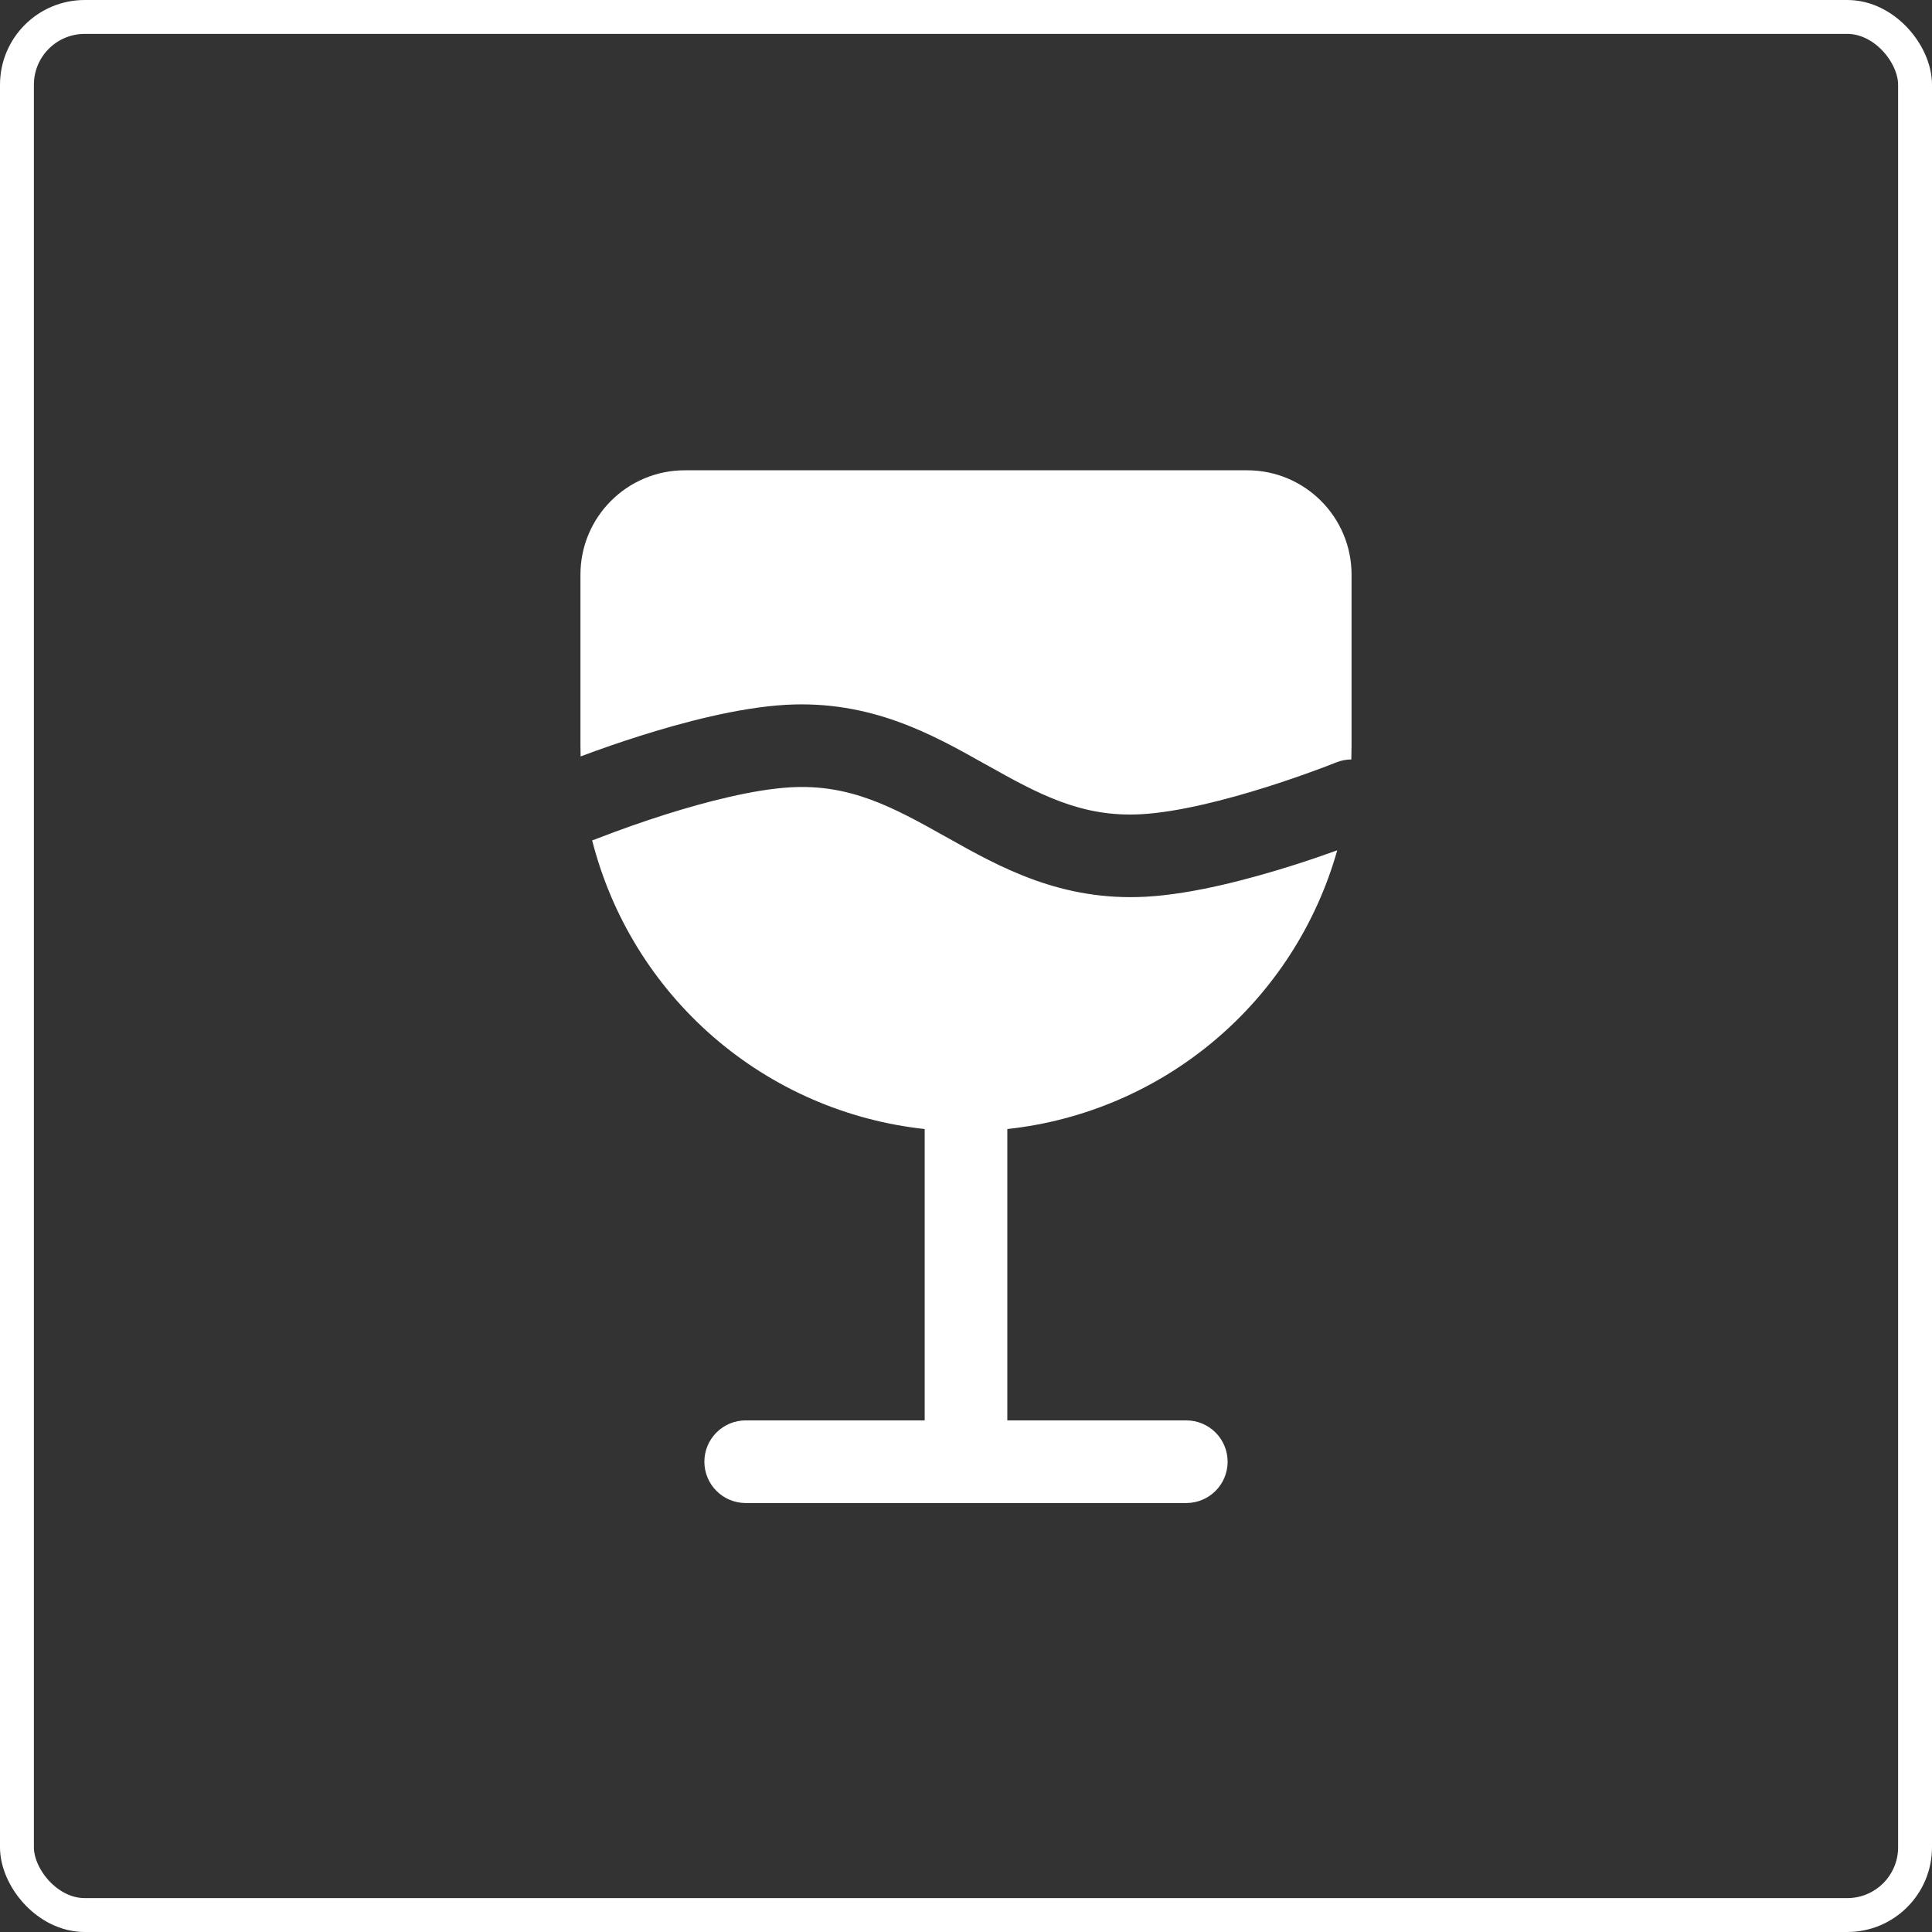
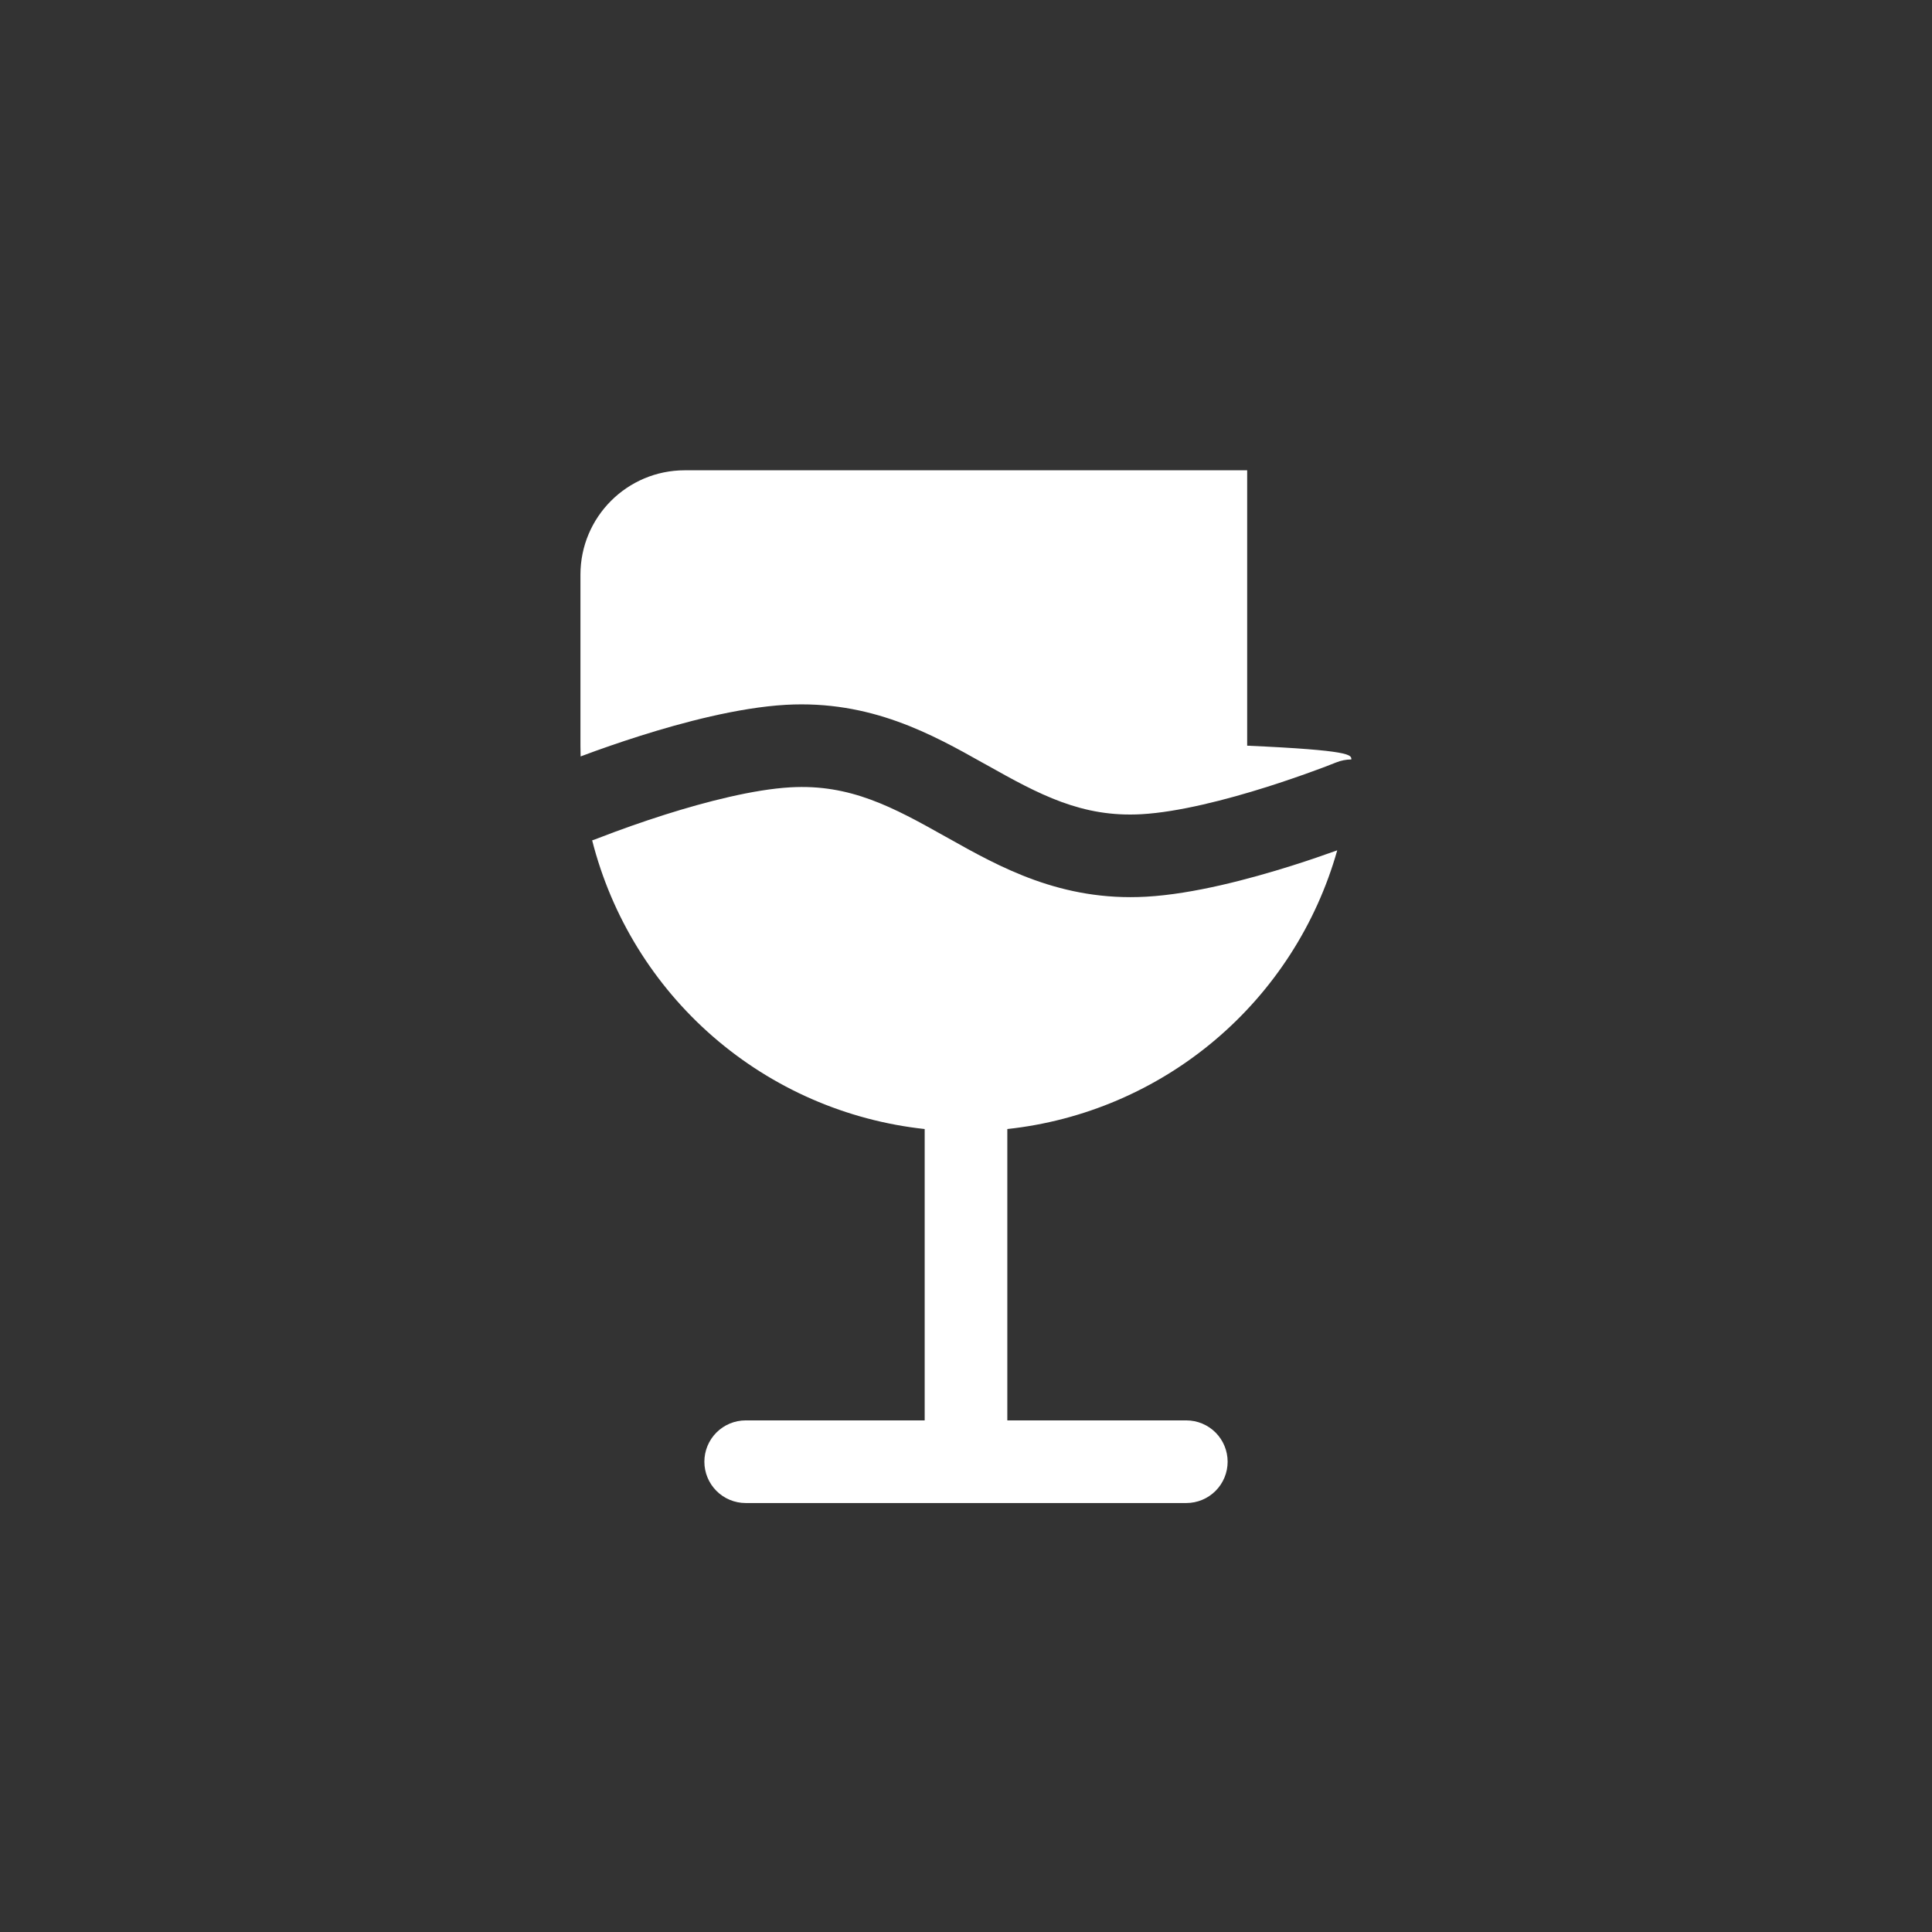
<svg xmlns="http://www.w3.org/2000/svg" width="114" height="114" viewBox="0 0 114 114" fill="none">
  <rect x="0" y="0" width="114" height="114" fill="#333333" stroke="none" />
-   <rect x="1" y="1" width="112" height="112" rx="4" stroke="white" stroke-width="2" />
-   <path d="M34.25 33.909C34.25 30.506 37.006 27.75 40.409 27.75H73.591C76.994 27.75 79.75 30.506 79.75 33.909V44C79.75 44.273 79.743 44.543 79.737 44.812C79.428 44.815 79.123 44.875 78.837 44.991L78.824 44.995L78.769 45.017C78.412 45.16 78.054 45.297 77.693 45.427C76.721 45.785 75.742 46.121 74.755 46.434C72.347 47.195 69.525 47.919 67.361 48.043C63.838 48.245 61.316 46.88 58.196 45.124L58.053 45.047C55.021 43.343 51.391 41.306 46.363 41.589C43.561 41.751 40.253 42.635 37.779 43.418C36.596 43.793 35.422 44.198 34.26 44.634C34.254 44.423 34.25 44.211 34.25 44V33.909ZM34.942 49.59C36.086 54.091 38.578 58.134 42.085 61.178C45.592 64.222 49.946 66.121 54.562 66.62V83.812H44C43.353 83.812 42.733 84.069 42.276 84.526C41.819 84.984 41.562 85.603 41.562 86.25C41.562 86.897 41.819 87.516 42.276 87.974C42.733 88.431 43.353 88.688 44 88.688H70C70.647 88.688 71.266 88.431 71.724 87.974C72.181 87.516 72.438 86.897 72.438 86.25C72.438 85.603 72.181 84.984 71.724 84.526C71.266 84.069 70.647 83.812 70 83.812H59.438V66.62C63.952 66.133 68.218 64.306 71.687 61.376C75.156 58.446 77.67 54.545 78.905 50.175C78.171 50.438 77.248 50.76 76.224 51.082C73.747 51.862 70.439 52.752 67.637 52.911C62.613 53.194 58.979 51.157 55.947 49.453L55.807 49.376C52.684 47.62 50.162 46.255 46.639 46.457C44.474 46.581 41.654 47.305 39.248 48.066C37.895 48.495 36.555 48.968 35.231 49.483L35.179 49.505L35.166 49.509C35.092 49.538 35.016 49.565 34.939 49.587L34.942 49.59Z" fill="white" />
+   <path d="M34.25 33.909C34.25 30.506 37.006 27.75 40.409 27.75H73.591V44C79.75 44.273 79.743 44.543 79.737 44.812C79.428 44.815 79.123 44.875 78.837 44.991L78.824 44.995L78.769 45.017C78.412 45.16 78.054 45.297 77.693 45.427C76.721 45.785 75.742 46.121 74.755 46.434C72.347 47.195 69.525 47.919 67.361 48.043C63.838 48.245 61.316 46.88 58.196 45.124L58.053 45.047C55.021 43.343 51.391 41.306 46.363 41.589C43.561 41.751 40.253 42.635 37.779 43.418C36.596 43.793 35.422 44.198 34.26 44.634C34.254 44.423 34.25 44.211 34.25 44V33.909ZM34.942 49.59C36.086 54.091 38.578 58.134 42.085 61.178C45.592 64.222 49.946 66.121 54.562 66.62V83.812H44C43.353 83.812 42.733 84.069 42.276 84.526C41.819 84.984 41.562 85.603 41.562 86.25C41.562 86.897 41.819 87.516 42.276 87.974C42.733 88.431 43.353 88.688 44 88.688H70C70.647 88.688 71.266 88.431 71.724 87.974C72.181 87.516 72.438 86.897 72.438 86.25C72.438 85.603 72.181 84.984 71.724 84.526C71.266 84.069 70.647 83.812 70 83.812H59.438V66.62C63.952 66.133 68.218 64.306 71.687 61.376C75.156 58.446 77.67 54.545 78.905 50.175C78.171 50.438 77.248 50.76 76.224 51.082C73.747 51.862 70.439 52.752 67.637 52.911C62.613 53.194 58.979 51.157 55.947 49.453L55.807 49.376C52.684 47.62 50.162 46.255 46.639 46.457C44.474 46.581 41.654 47.305 39.248 48.066C37.895 48.495 36.555 48.968 35.231 49.483L35.179 49.505L35.166 49.509C35.092 49.538 35.016 49.565 34.939 49.587L34.942 49.59Z" fill="white" />
</svg>